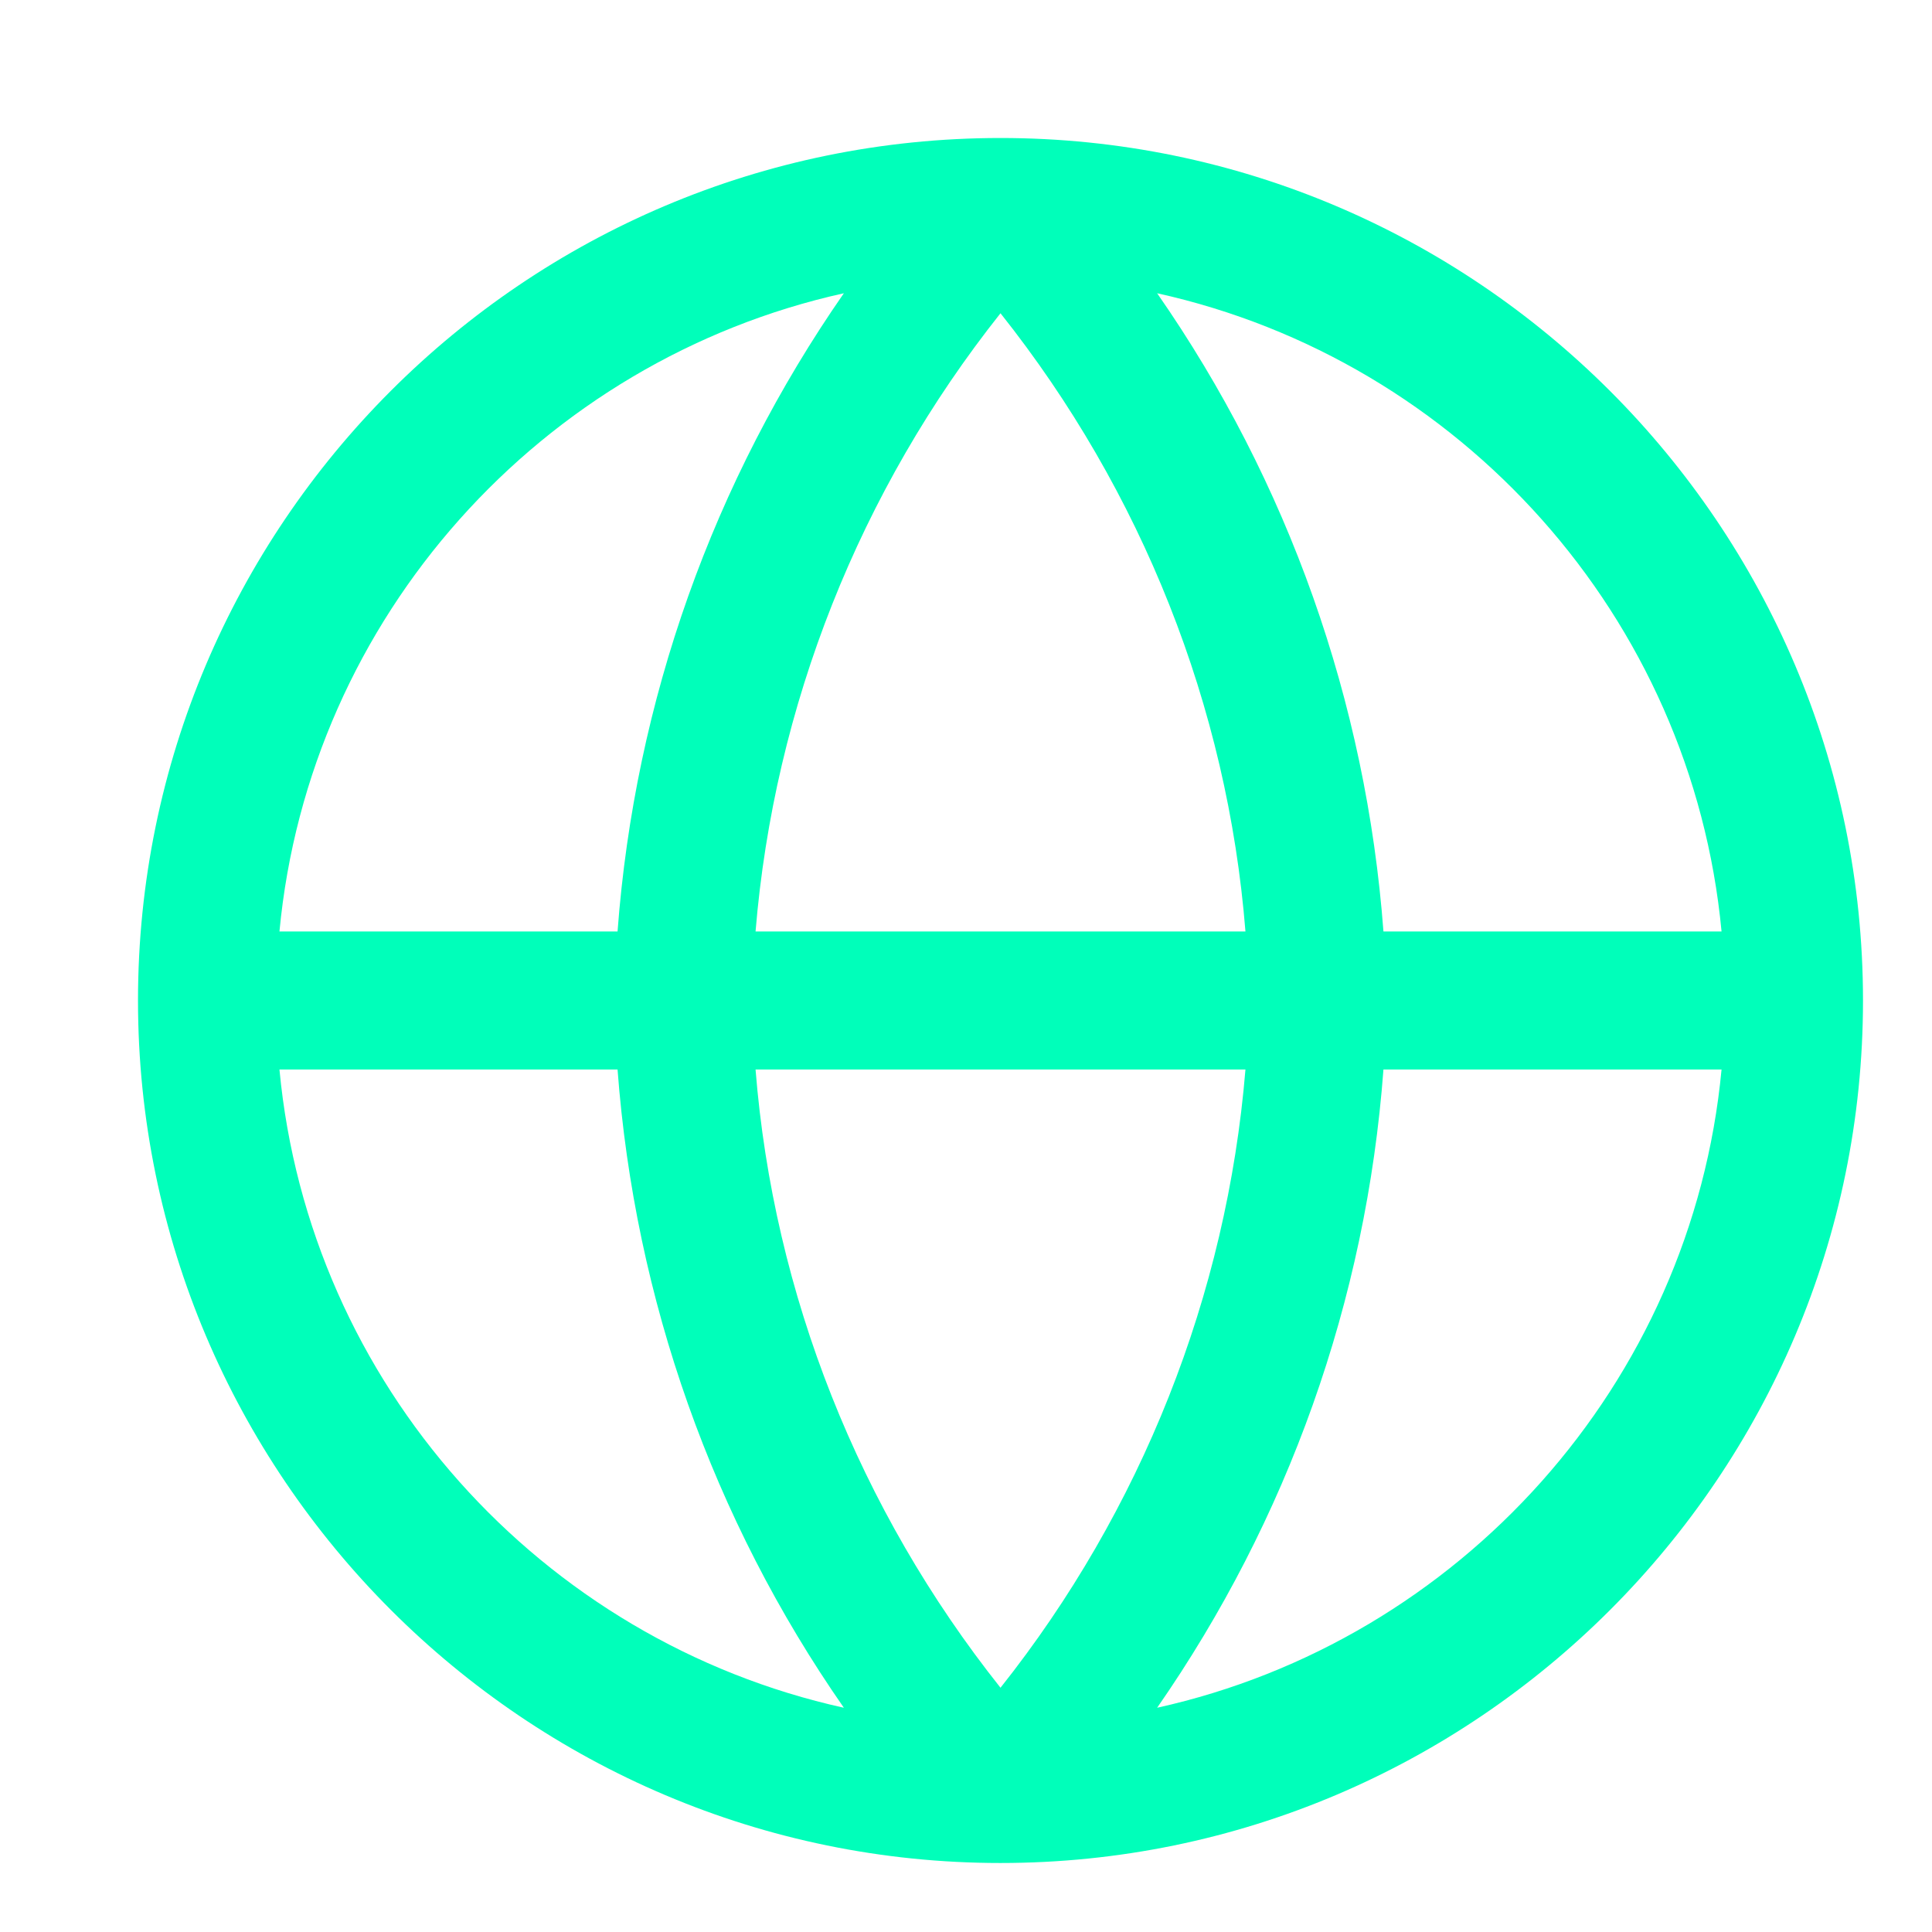
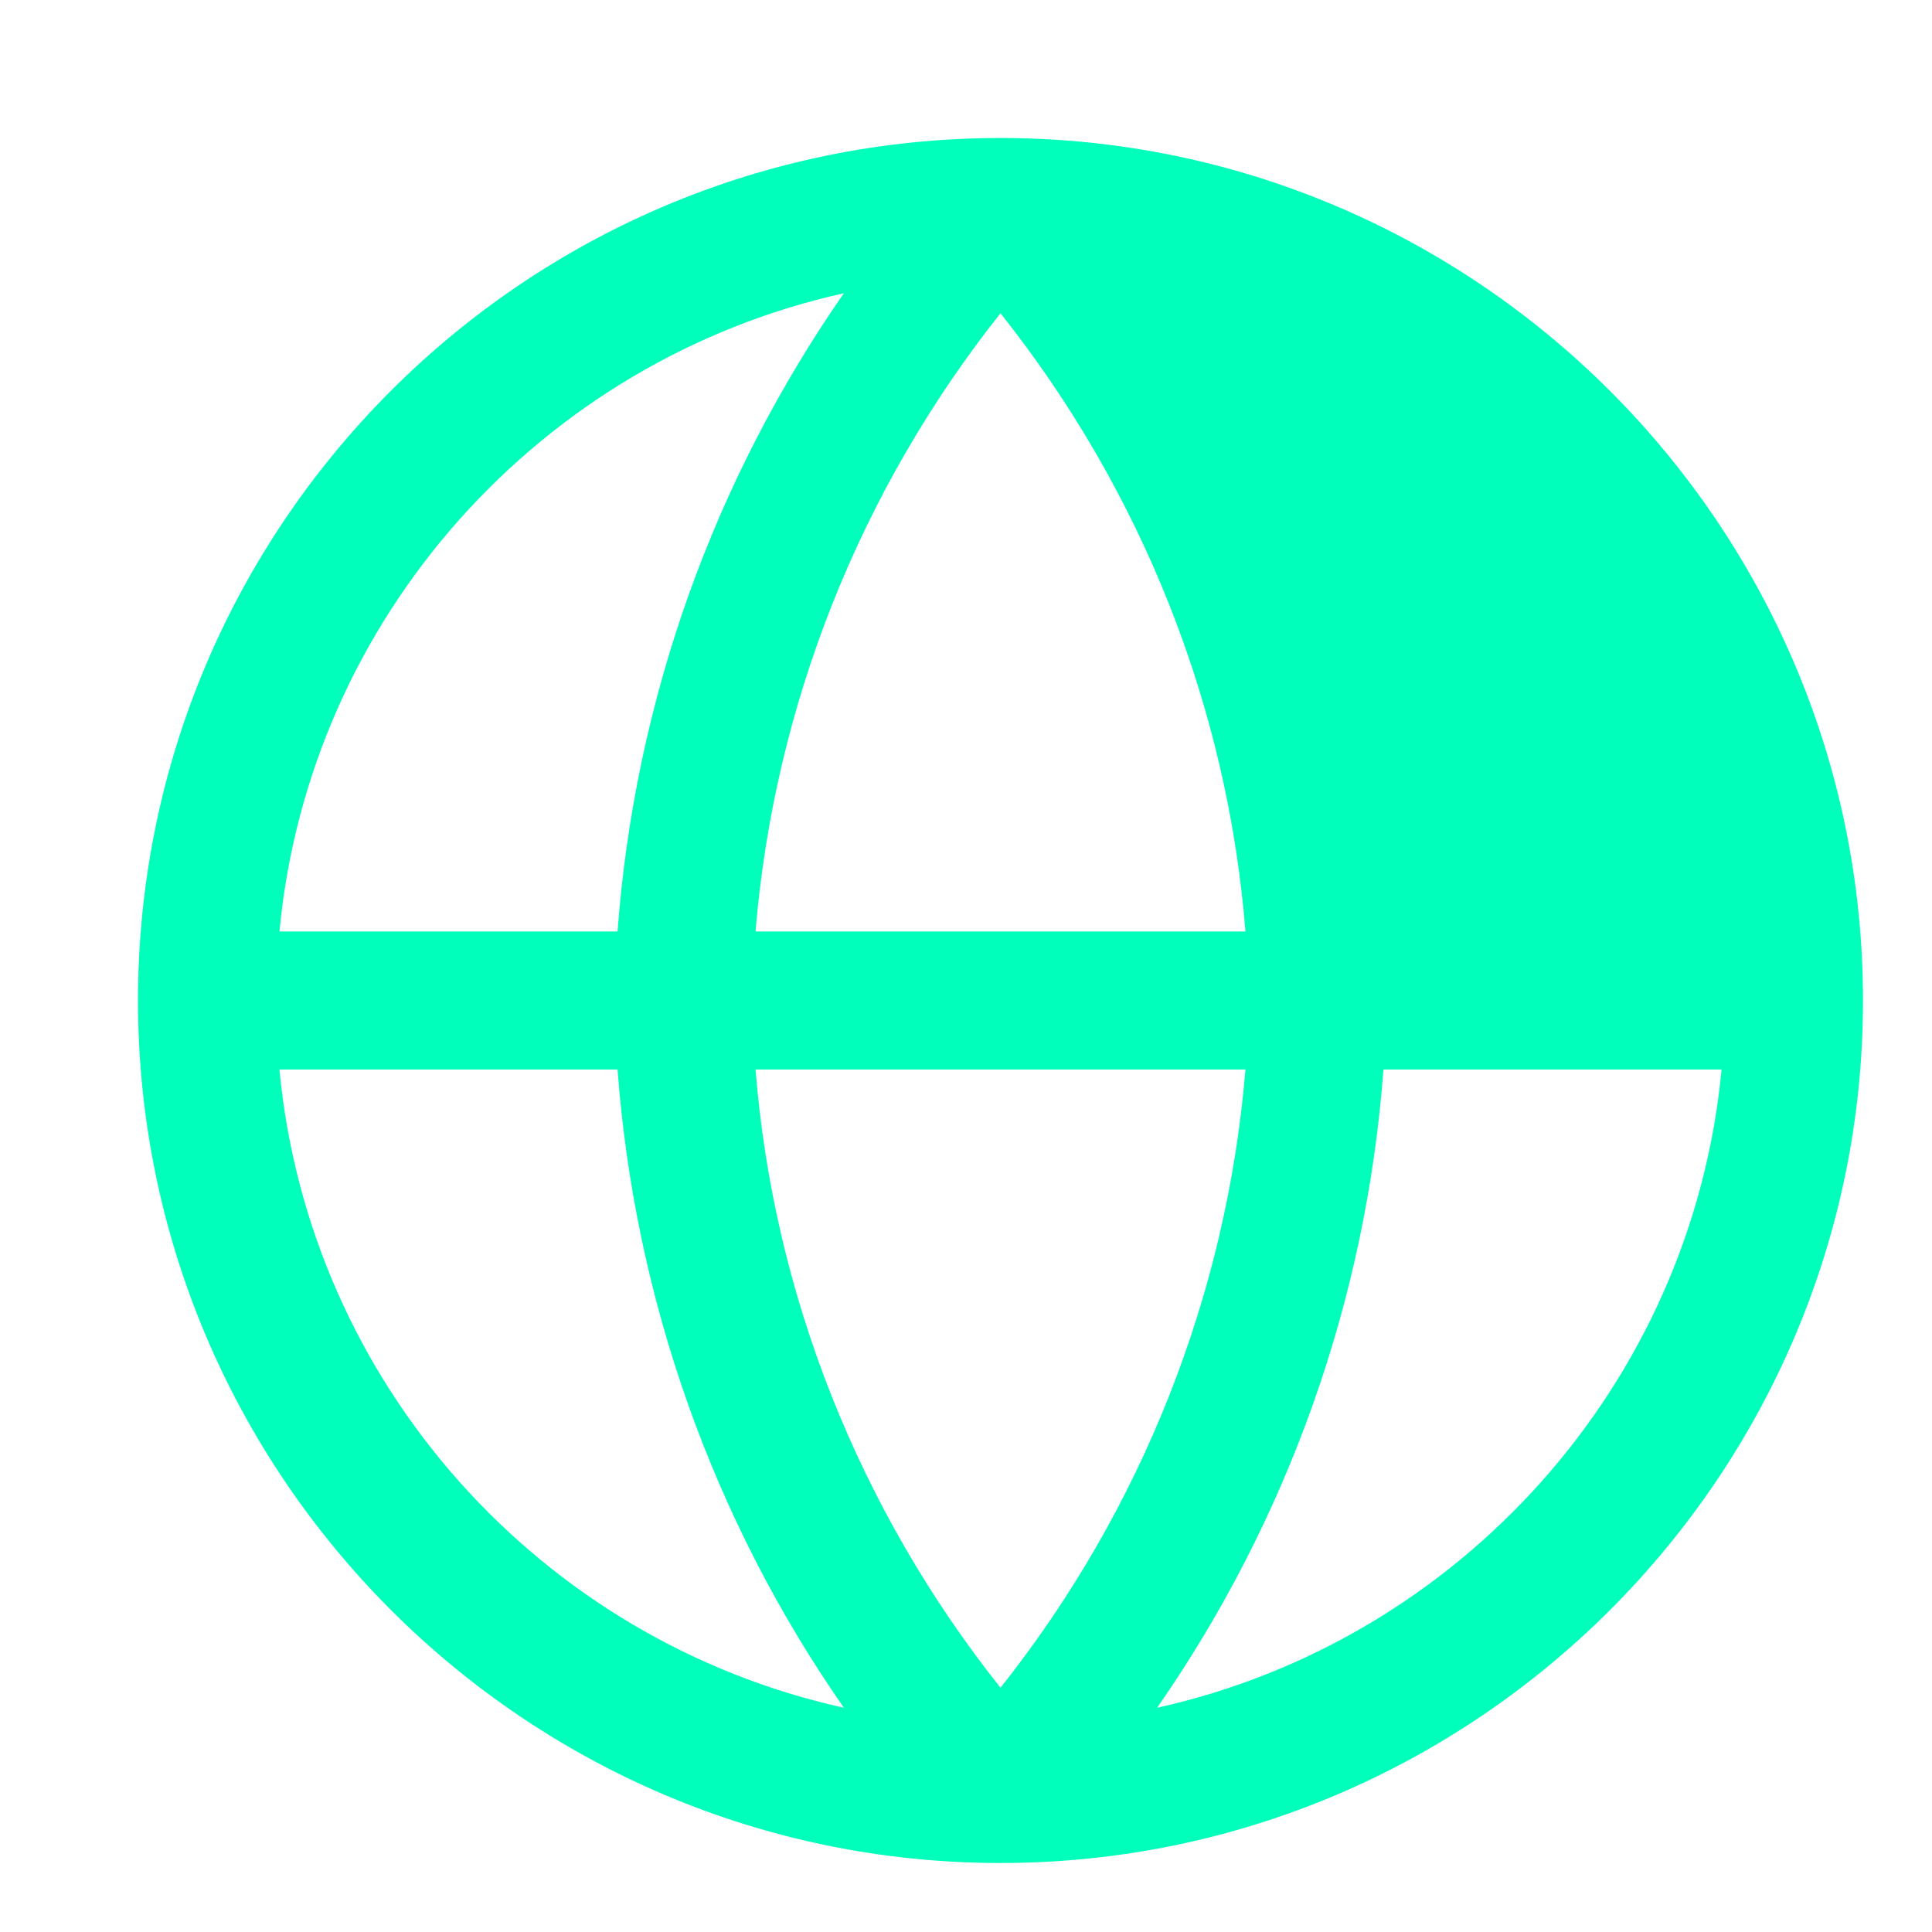
<svg xmlns="http://www.w3.org/2000/svg" id="Layer_1" viewBox="0 0 28 28">
  <defs>
    <style>      .st0 {        fill: #00ffba;      }    </style>
  </defs>
-   <path class="st0" d="M14.5,27h0c-6.89,0-12.5-5.61-12.5-12.5S7.6,2,14.5,2h0c6.89,0,12.5,5.61,12.5,12.5s-5.61,12.5-12.5,12.5h0ZM20.05,15.5c-.25,3.35-1.39,6.53-3.28,9.25,4.38-.97,7.75-4.69,8.18-9.25h-4.9ZM4.05,15.5c.43,4.56,3.79,8.28,8.18,9.25-1.9-2.73-3.03-5.92-3.28-9.25h-4.9ZM10.95,15.5c.26,3.26,1.5,6.38,3.55,8.96,2.04-2.57,3.28-5.69,3.55-8.96h-7.1ZM20.05,13.5h4.9c-.43-4.56-3.79-8.28-8.18-9.25,1.9,2.73,3.03,5.92,3.28,9.25ZM10.95,13.5h7.1c-.26-3.26-1.5-6.38-3.55-8.96-2.04,2.57-3.28,5.69-3.55,8.96ZM4.05,13.5h4.9c.25-3.35,1.39-6.53,3.28-9.25-4.38.97-7.75,4.69-8.18,9.25Z" />
+   <path class="st0" d="M14.5,27h0c-6.89,0-12.5-5.61-12.5-12.5S7.6,2,14.5,2h0c6.89,0,12.5,5.61,12.5,12.5s-5.61,12.5-12.5,12.5h0ZM20.05,15.5c-.25,3.35-1.39,6.53-3.28,9.25,4.38-.97,7.75-4.69,8.18-9.25h-4.9ZM4.05,15.5c.43,4.56,3.79,8.28,8.18,9.25-1.9-2.73-3.03-5.92-3.28-9.25h-4.9ZM10.95,15.5c.26,3.26,1.5,6.38,3.55,8.96,2.04-2.57,3.28-5.69,3.55-8.96h-7.1ZM20.05,13.5h4.9ZM10.95,13.5h7.1c-.26-3.26-1.5-6.38-3.55-8.96-2.04,2.57-3.28,5.69-3.55,8.96ZM4.05,13.5h4.9c.25-3.35,1.39-6.53,3.28-9.25-4.38.97-7.75,4.69-8.18,9.25Z" />
</svg>